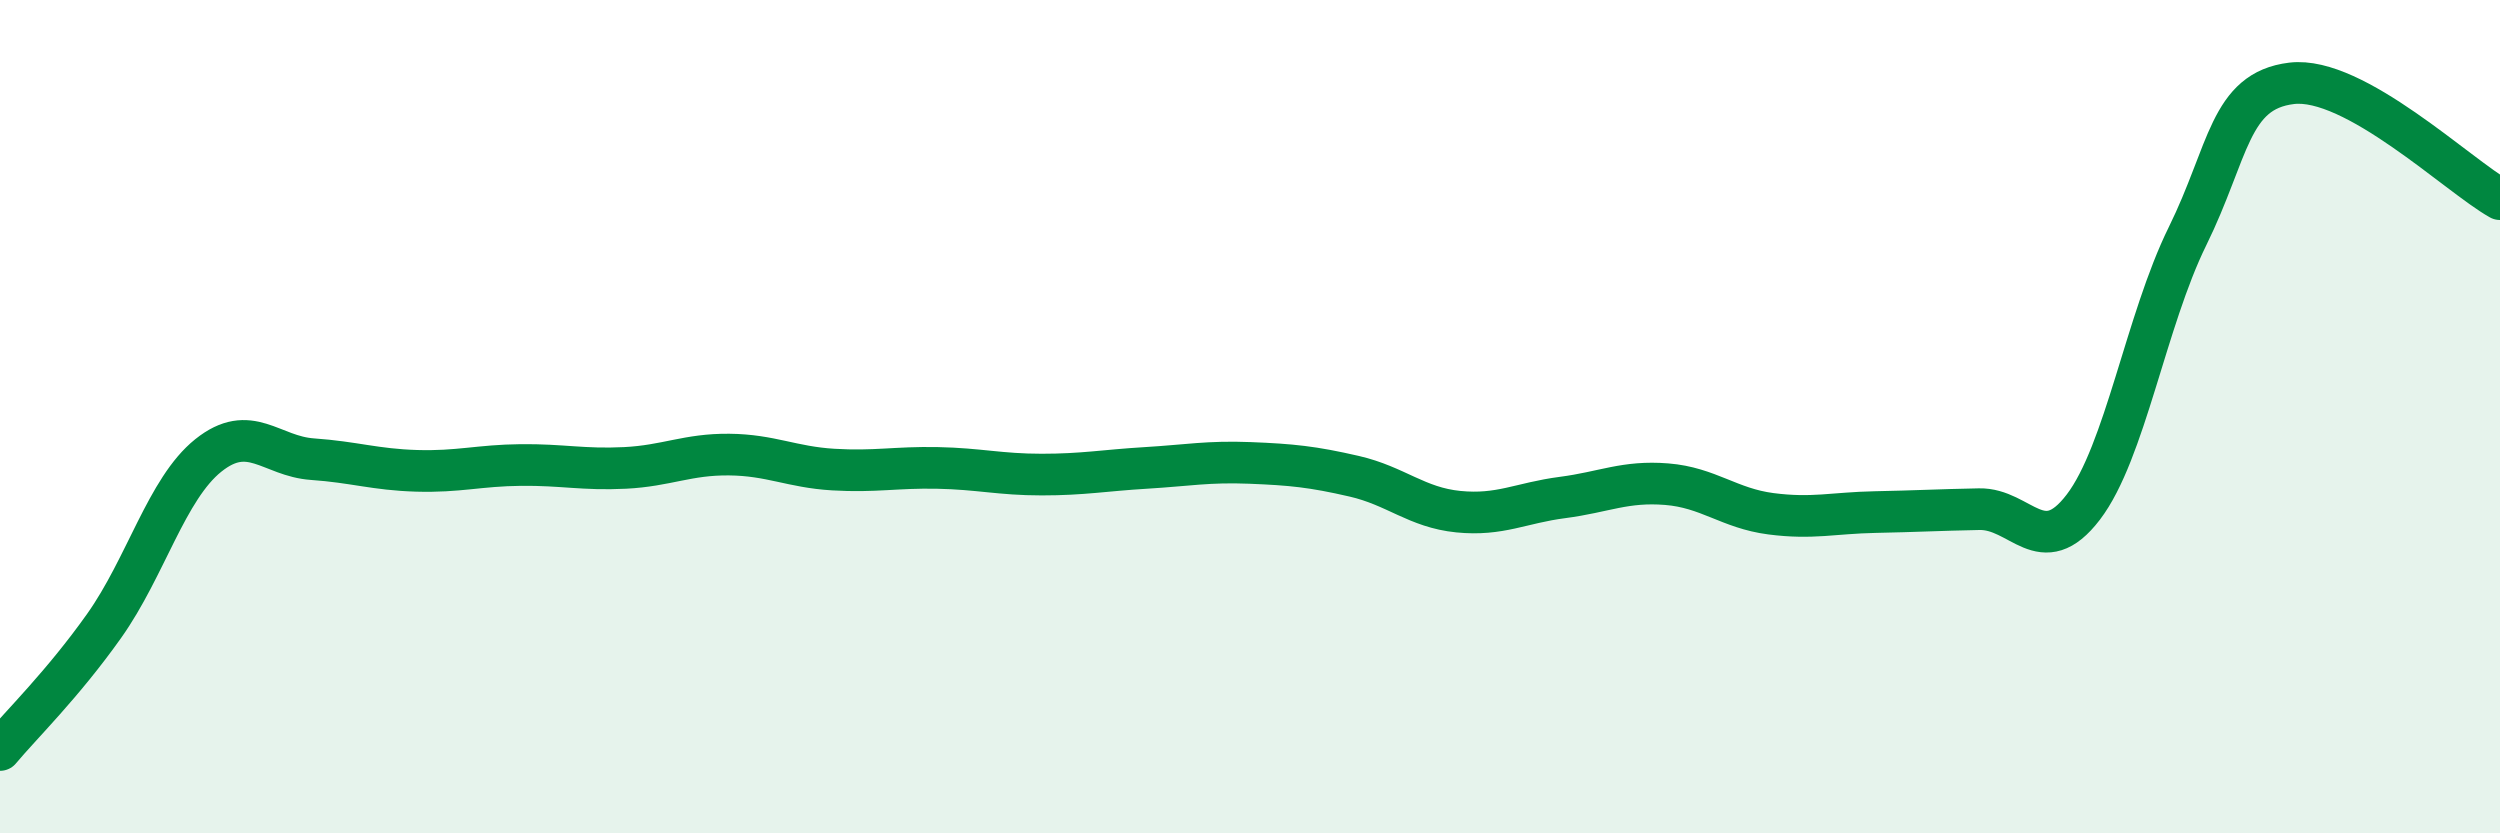
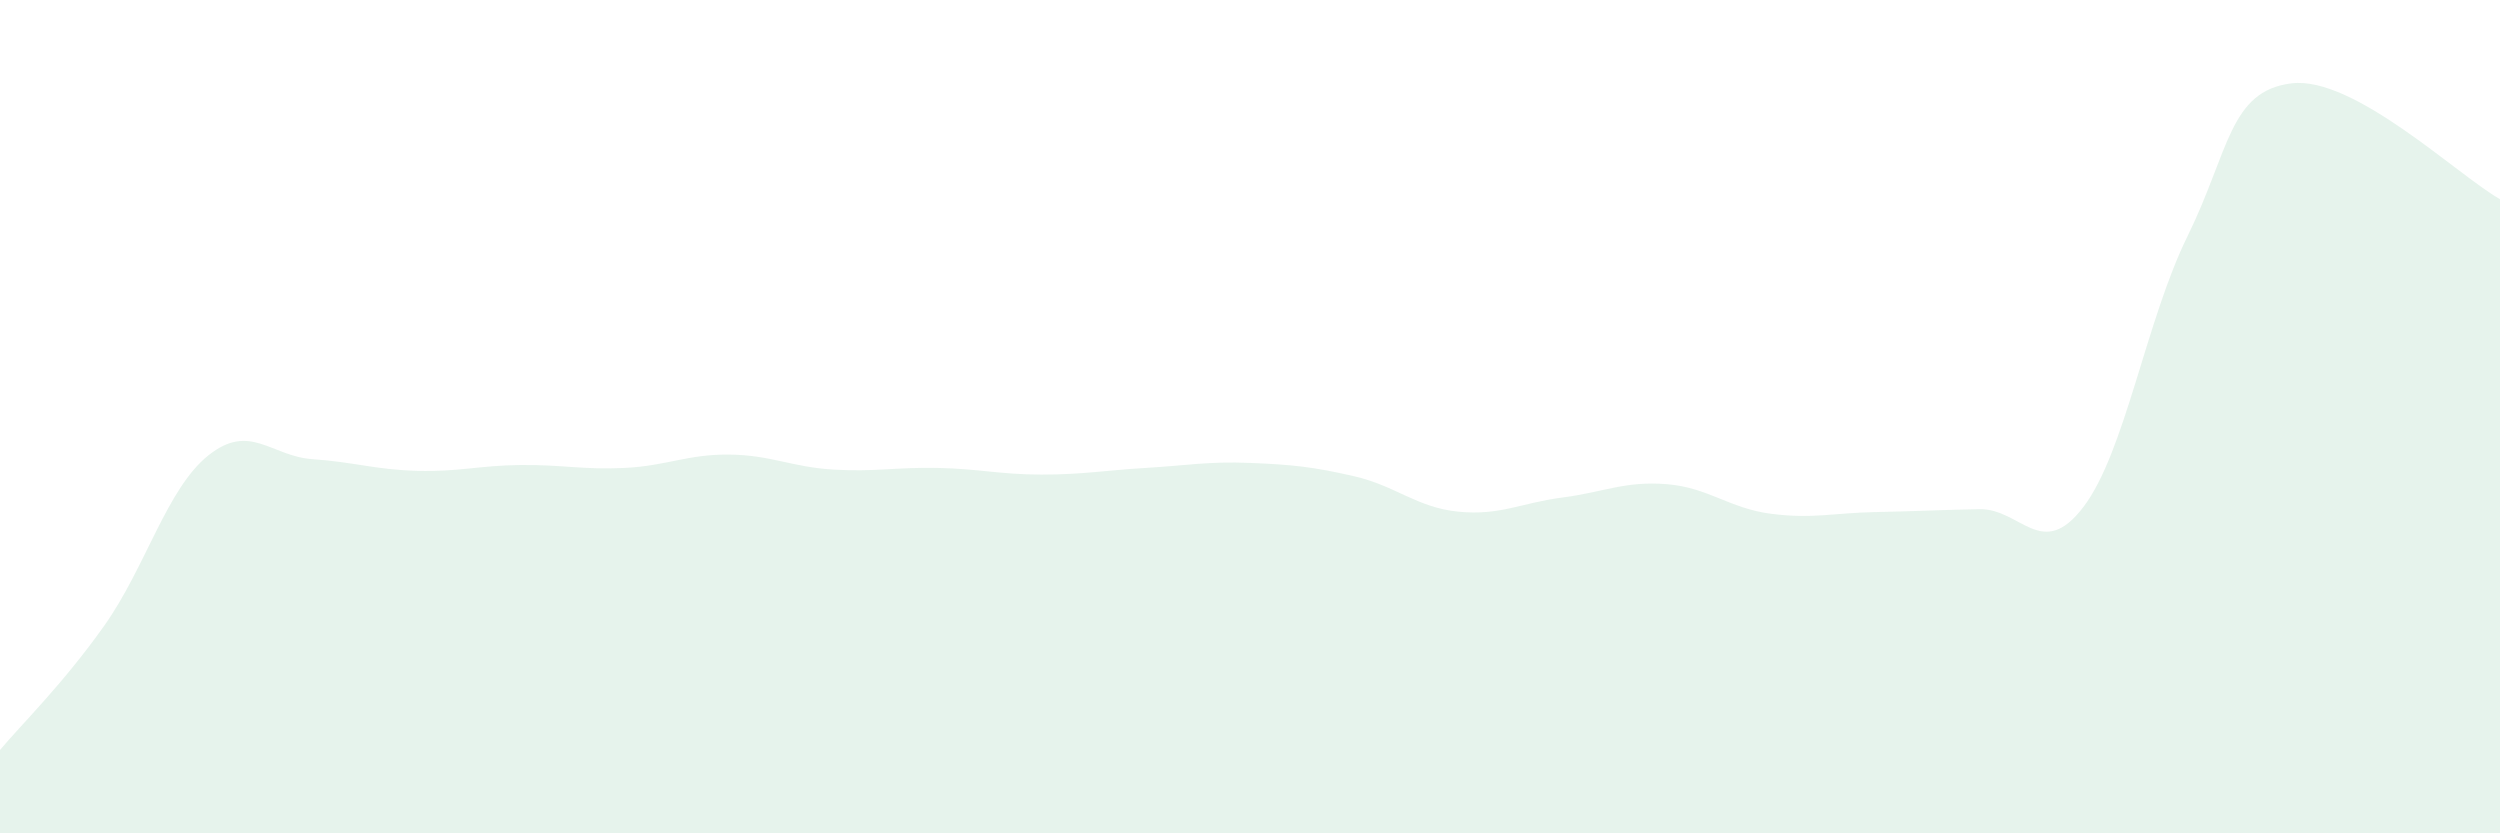
<svg xmlns="http://www.w3.org/2000/svg" width="60" height="20" viewBox="0 0 60 20">
  <path d="M 0,18 C 0.5,17.4 1.5,16.43 2.5,15.02 C 3.5,13.61 4,11.73 5,10.93 C 6,10.13 6.5,10.95 7.5,11.02 C 8.5,11.09 9,11.27 10,11.3 C 11,11.33 11.5,11.17 12.5,11.16 C 13.5,11.15 14,11.28 15,11.23 C 16,11.18 16.5,10.9 17.5,10.91 C 18.5,10.92 19,11.21 20,11.27 C 21,11.33 21.5,11.21 22.5,11.23 C 23.5,11.25 24,11.39 25,11.39 C 26,11.39 26.5,11.29 27.5,11.23 C 28.5,11.17 29,11.07 30,11.11 C 31,11.15 31.5,11.2 32.5,11.43 C 33.5,11.66 34,12.18 35,12.28 C 36,12.38 36.5,12.07 37.5,11.94 C 38.5,11.81 39,11.54 40,11.62 C 41,11.7 41.5,12.2 42.5,12.33 C 43.5,12.46 44,12.31 45,12.29 C 46,12.27 46.5,12.24 47.5,12.22 C 48.5,12.2 49,13.48 50,12.17 C 51,10.86 51.5,7.7 52.5,5.67 C 53.5,3.64 53.5,2.18 55,2 C 56.5,1.82 59,4.22 60,4.78L60 20L0 20Z" fill="#008740" opacity="0.1" stroke-linecap="round" stroke-linejoin="round" />
-   <path d="M 0,18 C 0.5,17.4 1.5,16.43 2.5,15.02 C 3.5,13.61 4,11.73 5,10.93 C 6,10.13 6.5,10.95 7.5,11.02 C 8.5,11.09 9,11.27 10,11.3 C 11,11.33 11.5,11.17 12.5,11.16 C 13.5,11.15 14,11.28 15,11.23 C 16,11.18 16.5,10.9 17.5,10.91 C 18.5,10.92 19,11.21 20,11.27 C 21,11.33 21.5,11.21 22.5,11.23 C 23.5,11.25 24,11.39 25,11.39 C 26,11.39 26.5,11.29 27.5,11.23 C 28.5,11.17 29,11.07 30,11.11 C 31,11.15 31.5,11.2 32.5,11.43 C 33.5,11.66 34,12.18 35,12.28 C 36,12.38 36.5,12.07 37.5,11.94 C 38.5,11.81 39,11.54 40,11.62 C 41,11.7 41.5,12.2 42.5,12.33 C 43.5,12.46 44,12.31 45,12.29 C 46,12.27 46.5,12.24 47.5,12.22 C 48.5,12.2 49,13.48 50,12.17 C 51,10.86 51.5,7.7 52.5,5.67 C 53.5,3.64 53.5,2.18 55,2 C 56.5,1.82 59,4.22 60,4.78" stroke="#008740" stroke-width="1" fill="none" stroke-linecap="round" stroke-linejoin="round" />
</svg>